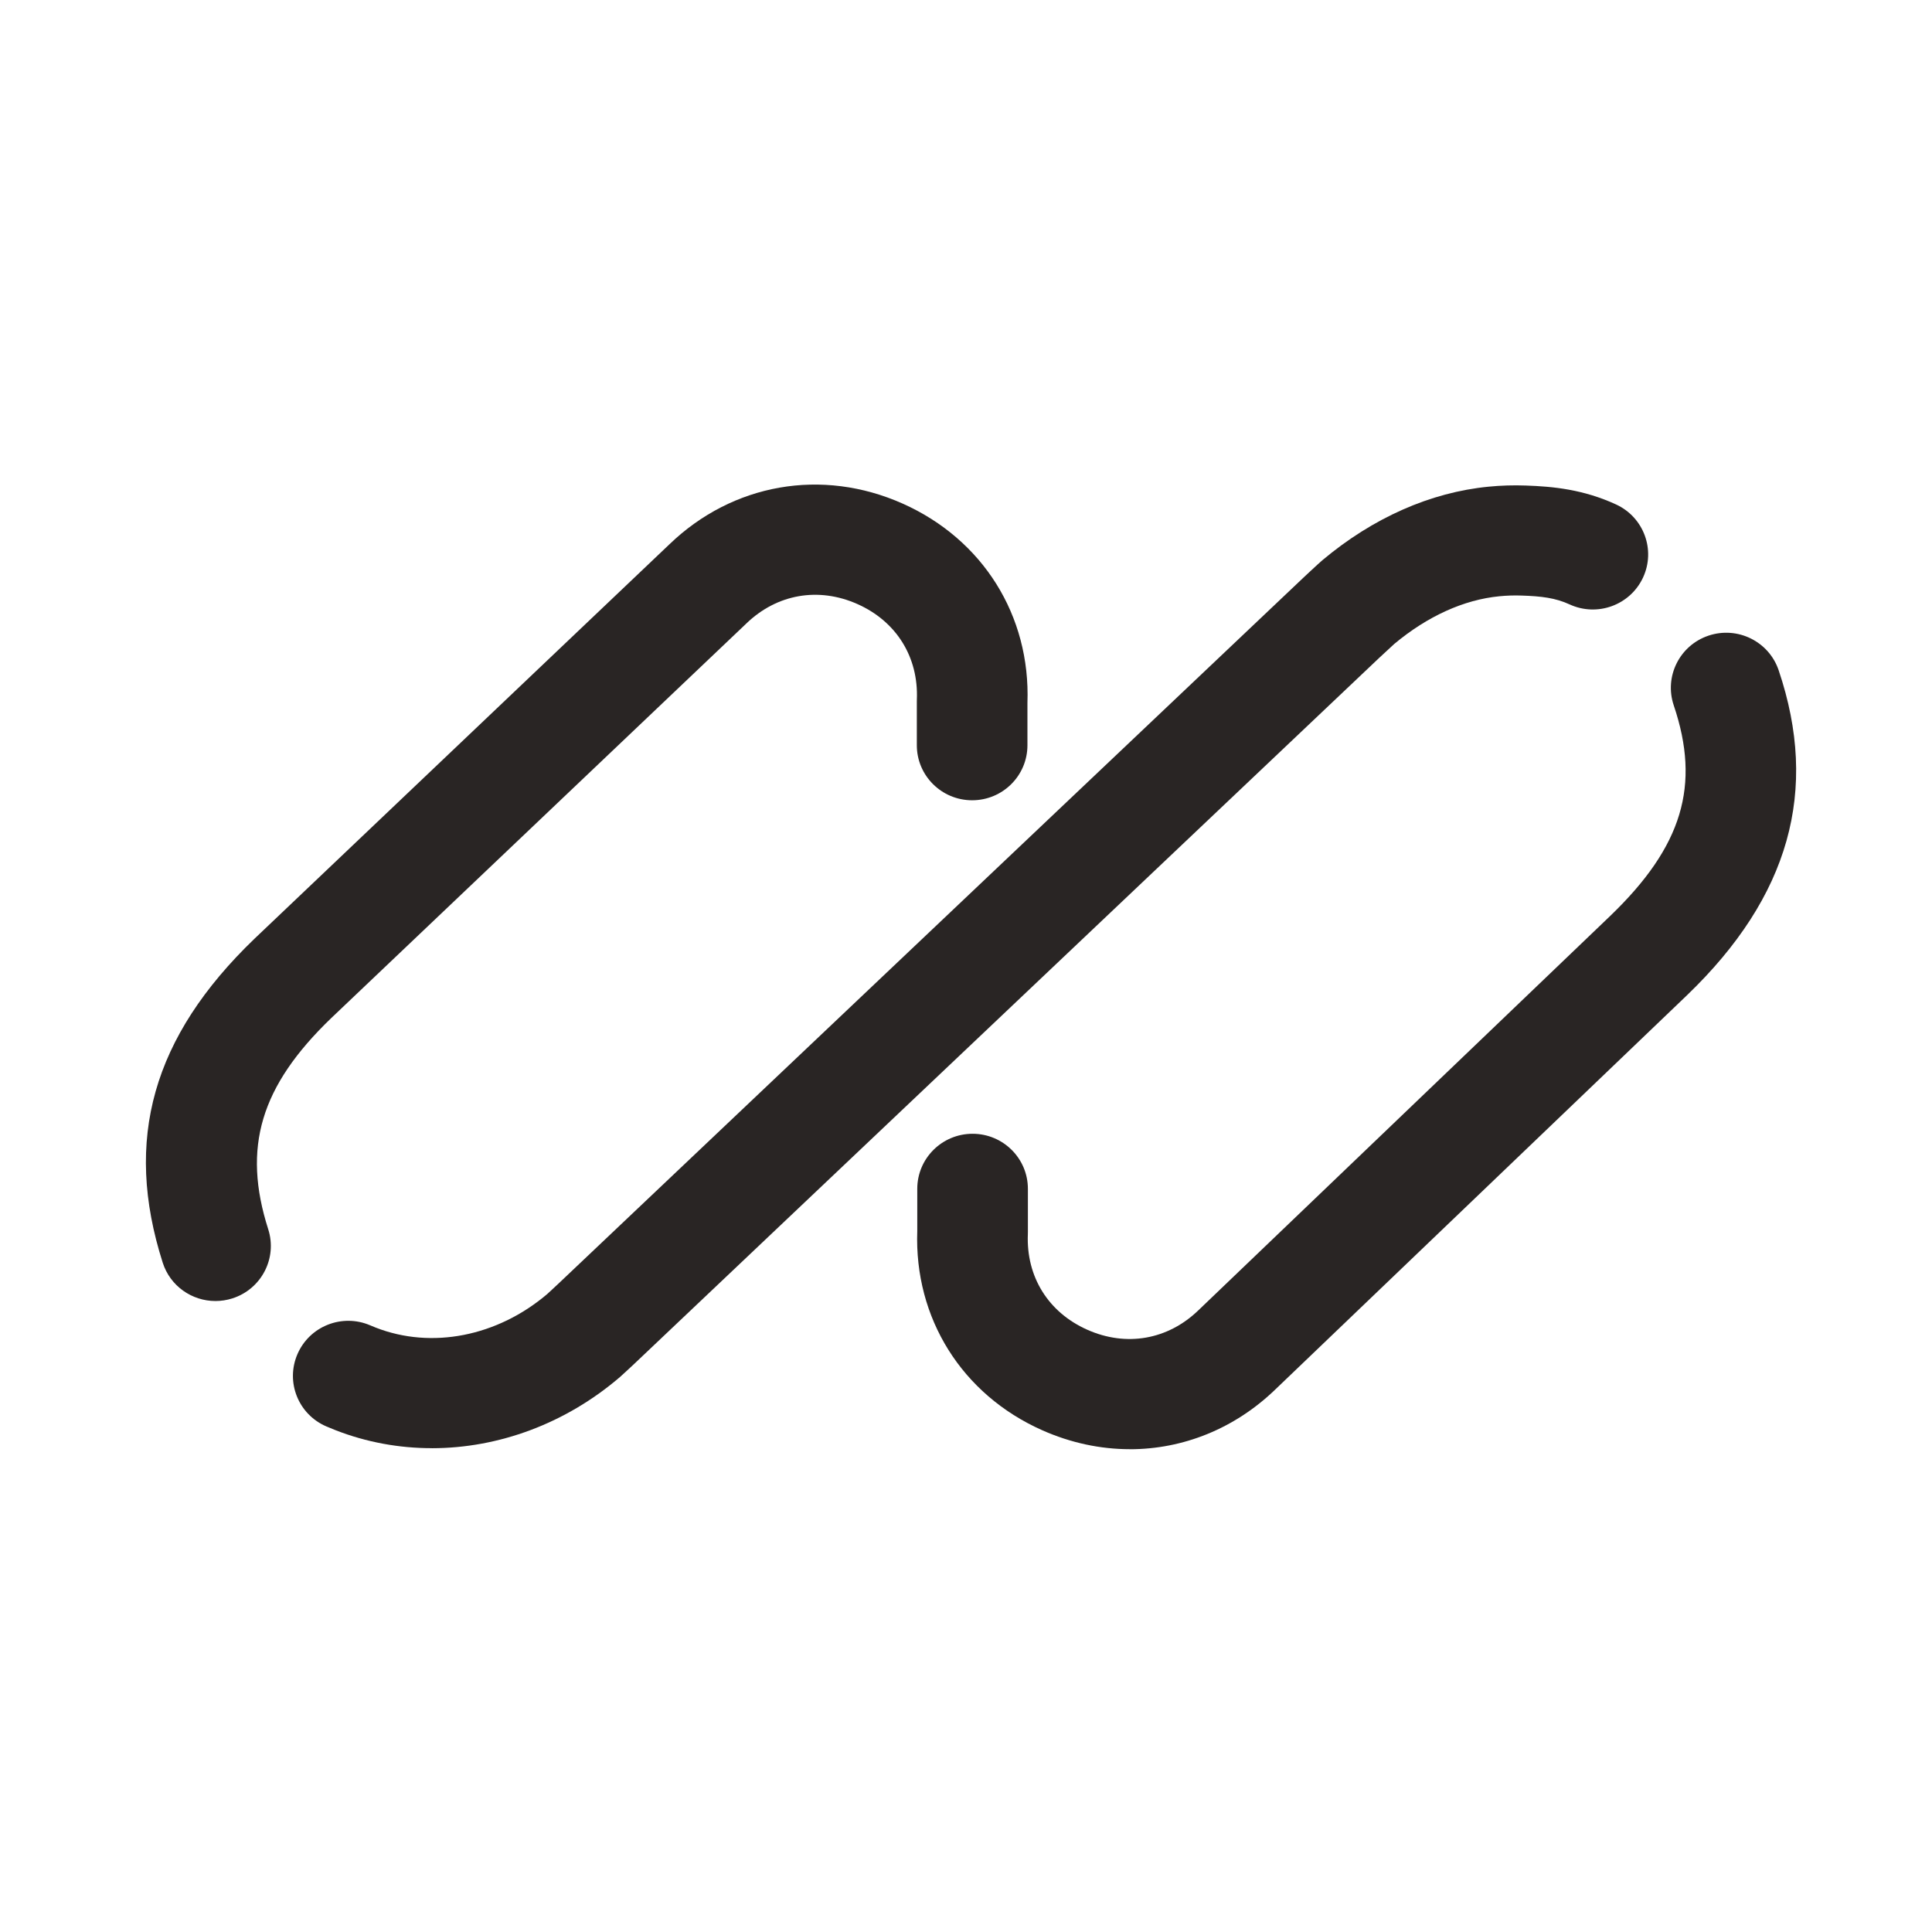
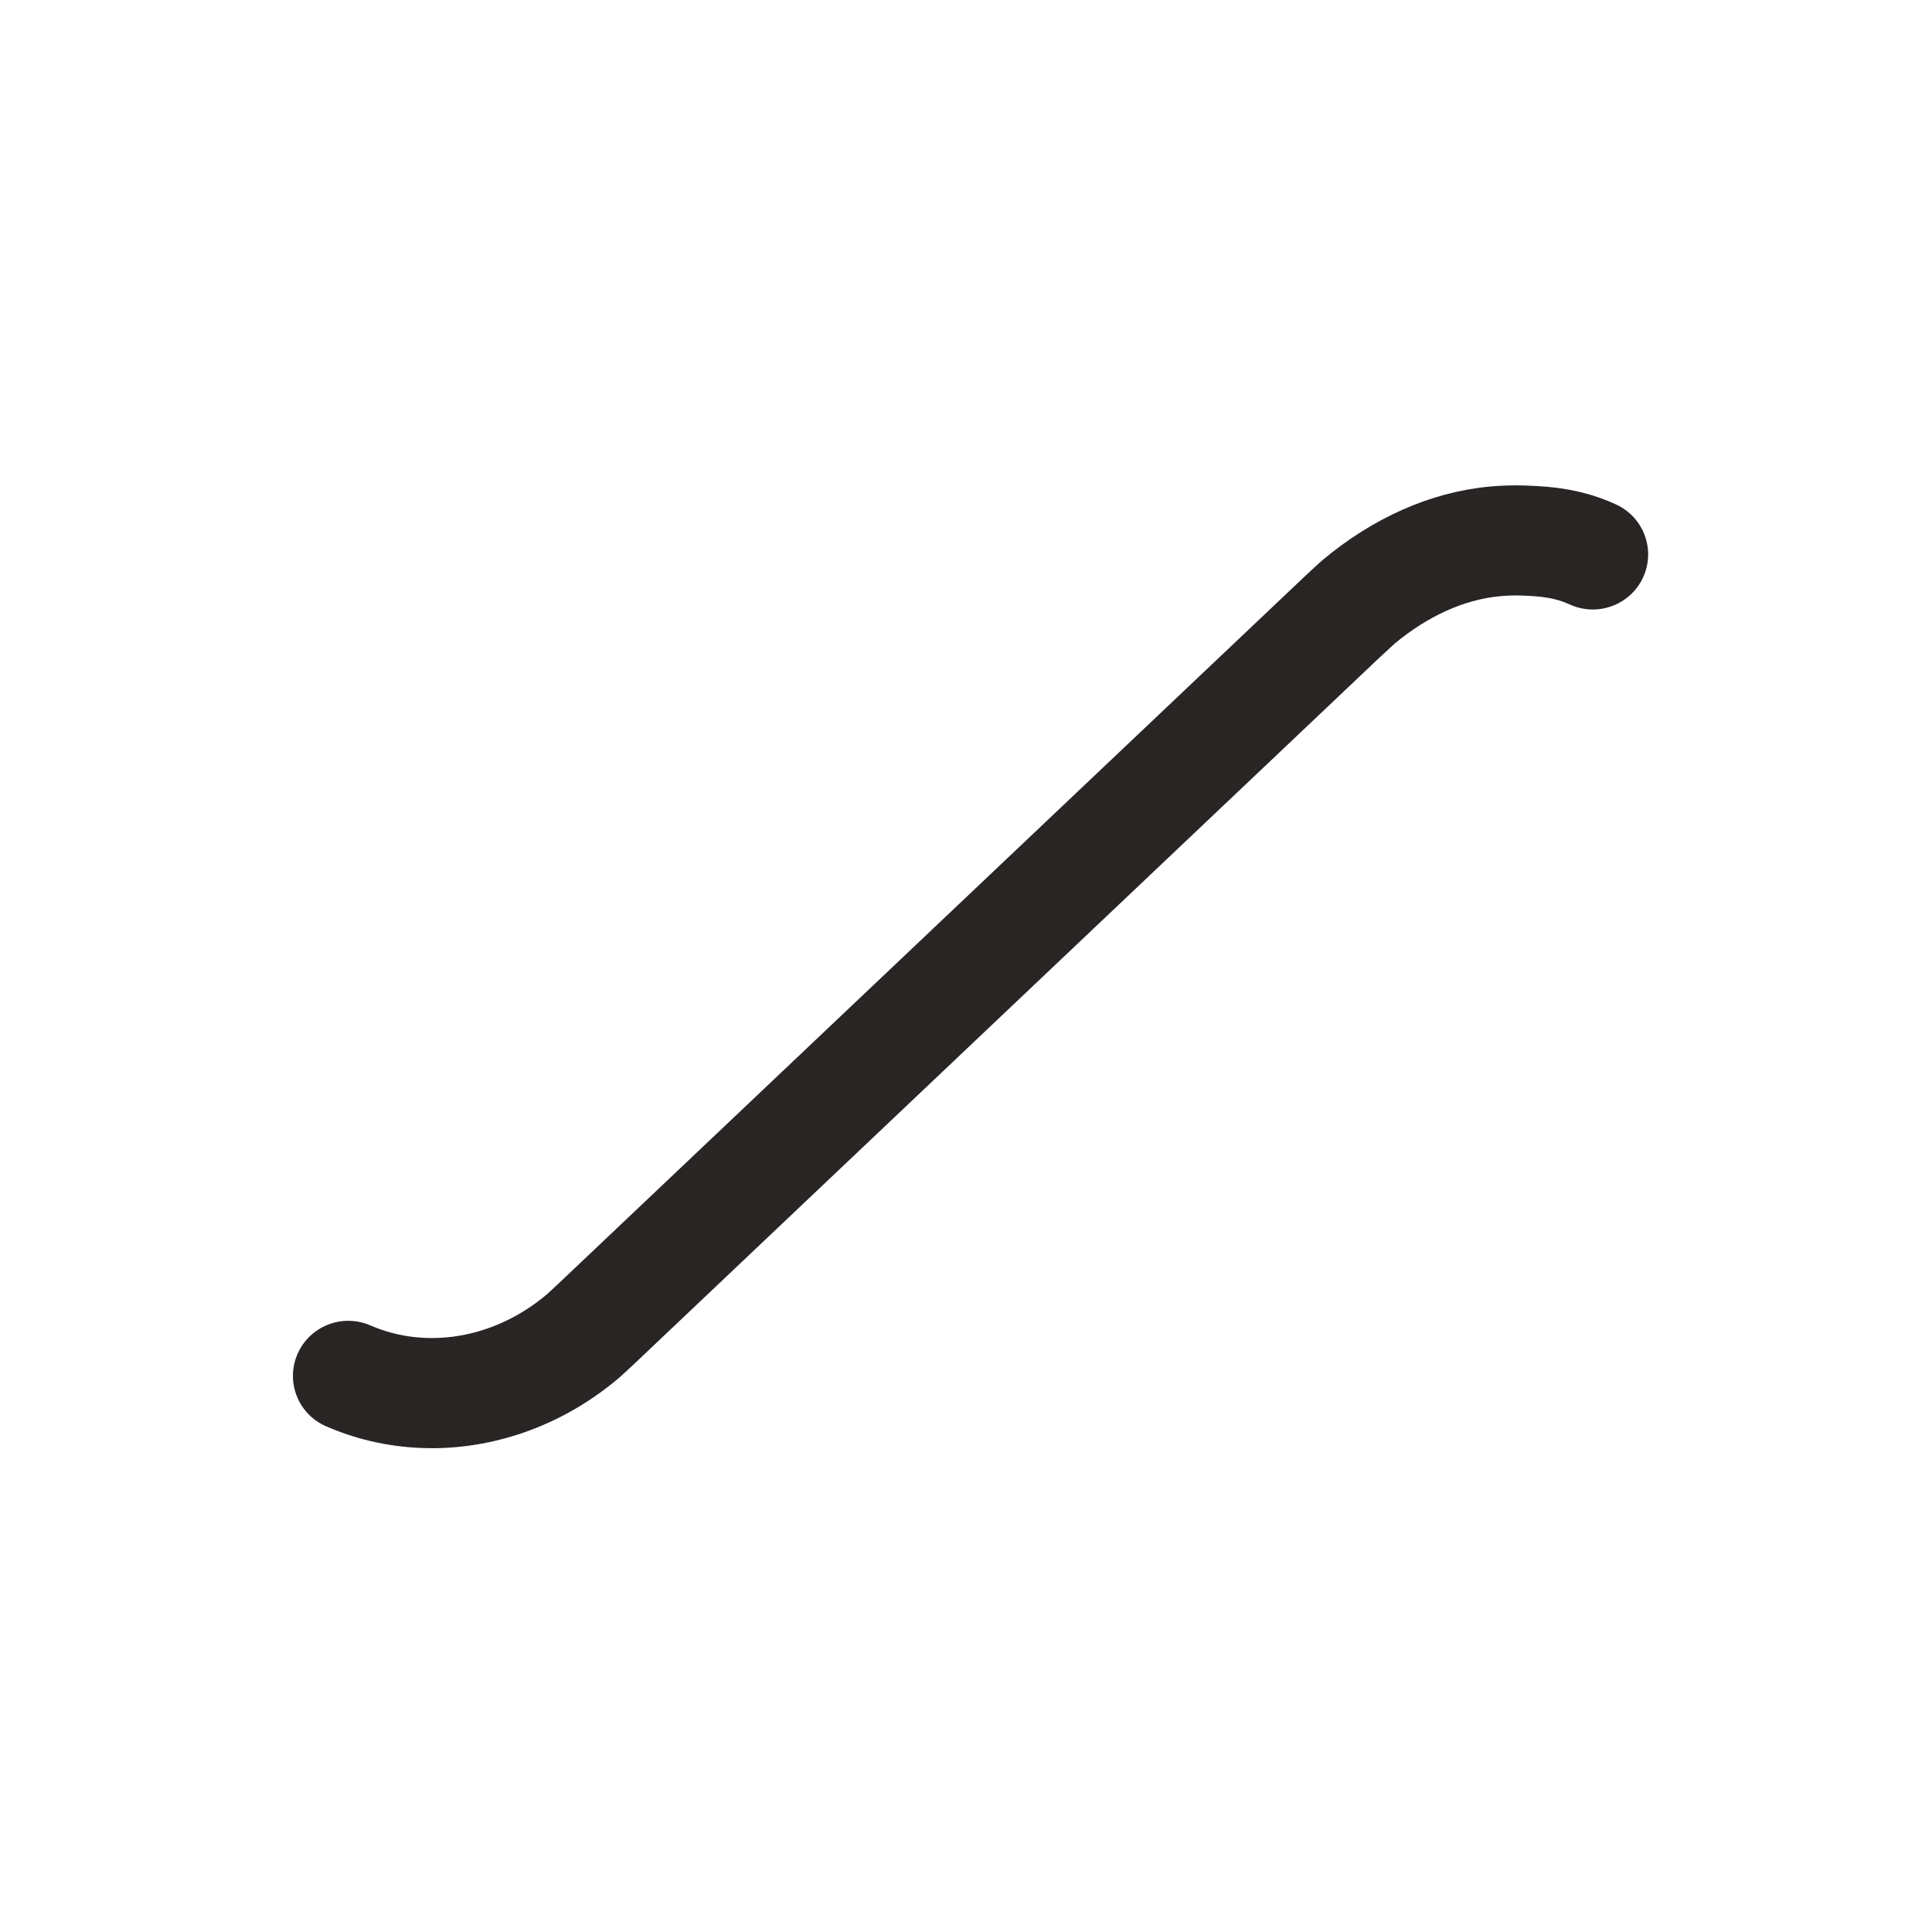
<svg xmlns="http://www.w3.org/2000/svg" width="192" height="192" viewBox="0 0 192 192" fill="none">
-   <path d="M21.407 129.294C19.075 129.294 16.912 127.809 16.17 125.48C12.267 113.258 15.164 103.03 25.289 93.29L66.521 54.097C72.817 48.035 81.697 46.481 89.701 50.045C97.672 53.597 102.419 61.177 102.106 69.847V74.061C102.106 77.084 99.644 79.53 96.61 79.53C93.575 79.53 91.113 77.08 91.113 74.061V69.742C91.113 69.665 91.113 69.593 91.117 69.52C91.291 65.302 89.085 61.754 85.21 60.031C81.336 58.307 77.207 59.03 74.164 61.968C74.156 61.976 74.144 61.988 74.136 61.996L32.916 101.177C25.882 107.946 24.06 114.037 26.657 122.166C27.577 125.044 25.975 128.12 23.082 129.036C22.527 129.21 21.967 129.294 21.415 129.294H21.407Z" fill="#292524" />
-   <path d="M112.284 144.019C109.371 144.019 106.41 143.397 103.562 142.13C95.591 138.578 90.845 130.998 91.157 122.328V118.142C91.157 115.119 93.62 112.673 96.654 112.673C99.688 112.673 102.151 115.123 102.151 118.142V122.433C102.151 122.509 102.151 122.582 102.147 122.659C101.972 126.877 104.179 130.425 108.053 132.148C111.927 133.872 116.057 133.149 119.099 130.211L160.031 91.014C167.195 84.12 169.025 78.057 166.335 70.097C165.37 67.231 166.915 64.132 169.796 63.167C172.676 62.206 175.791 63.744 176.761 66.61C180.797 78.557 177.824 89.117 167.67 98.888L126.746 138.077C122.698 141.985 117.566 144.023 112.284 144.023V144.019Z" fill="#292524" />
  <path d="M42.92 143.918C39.666 143.918 36.421 143.333 33.334 142.126C33.034 142.009 32.734 141.888 32.437 141.758C29.646 140.564 28.36 137.347 29.561 134.57C30.762 131.793 33.995 130.513 36.786 131.708C36.973 131.789 37.159 131.865 37.346 131.938C42.9 134.102 49.427 132.818 54.392 128.592C54.627 128.378 55.402 127.655 55.508 127.555L129.485 57.451C129.485 57.451 131.075 55.958 131.42 55.671C136.45 51.453 142.162 48.926 147.939 48.365C149.164 48.244 150.405 48.208 151.626 48.252C154.357 48.345 157.35 48.636 160.604 50.133C163.358 51.405 164.559 54.654 163.281 57.399C162.003 60.139 158.738 61.334 155.979 60.063C154.576 59.417 153.18 59.251 151.237 59.187C150.491 59.159 149.748 59.183 149.01 59.255C145.472 59.599 141.862 61.237 138.56 63.994C138.296 64.232 137.237 65.217 137.067 65.375L63.09 135.482C63.09 135.482 61.877 136.62 61.609 136.85C56.201 141.484 49.544 143.918 42.92 143.922V143.918Z" fill="#292524" />
</svg>